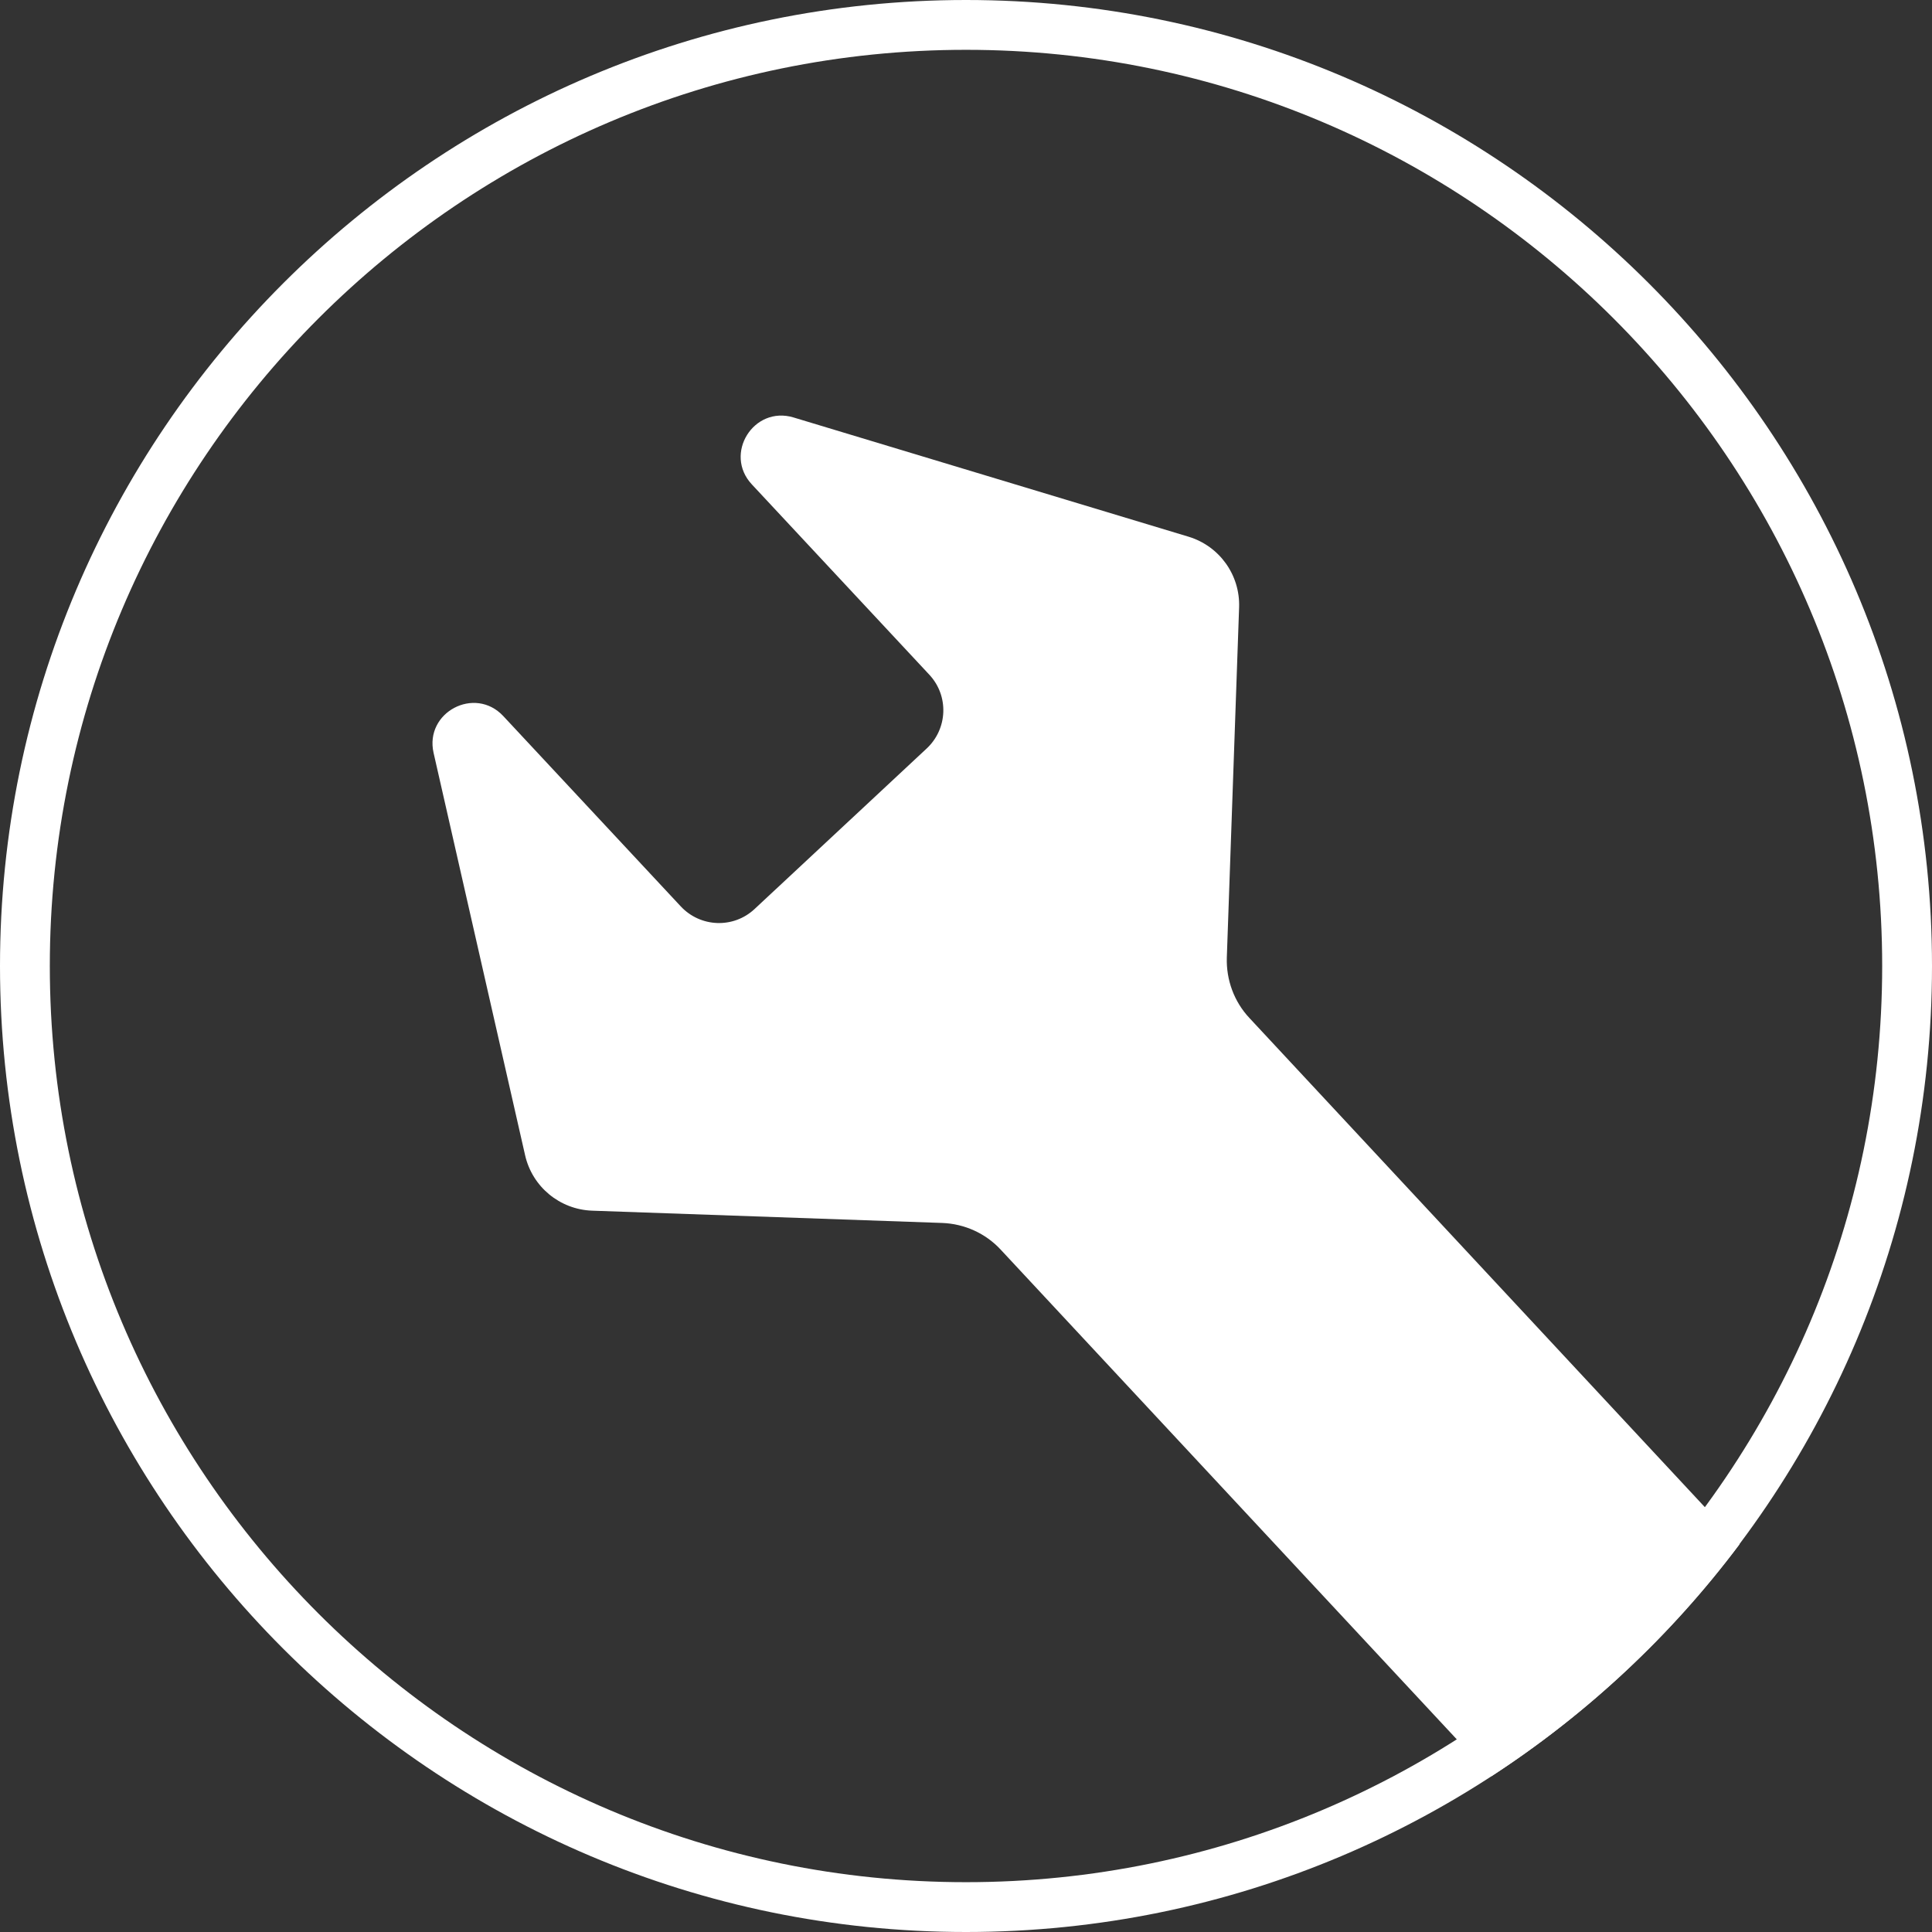
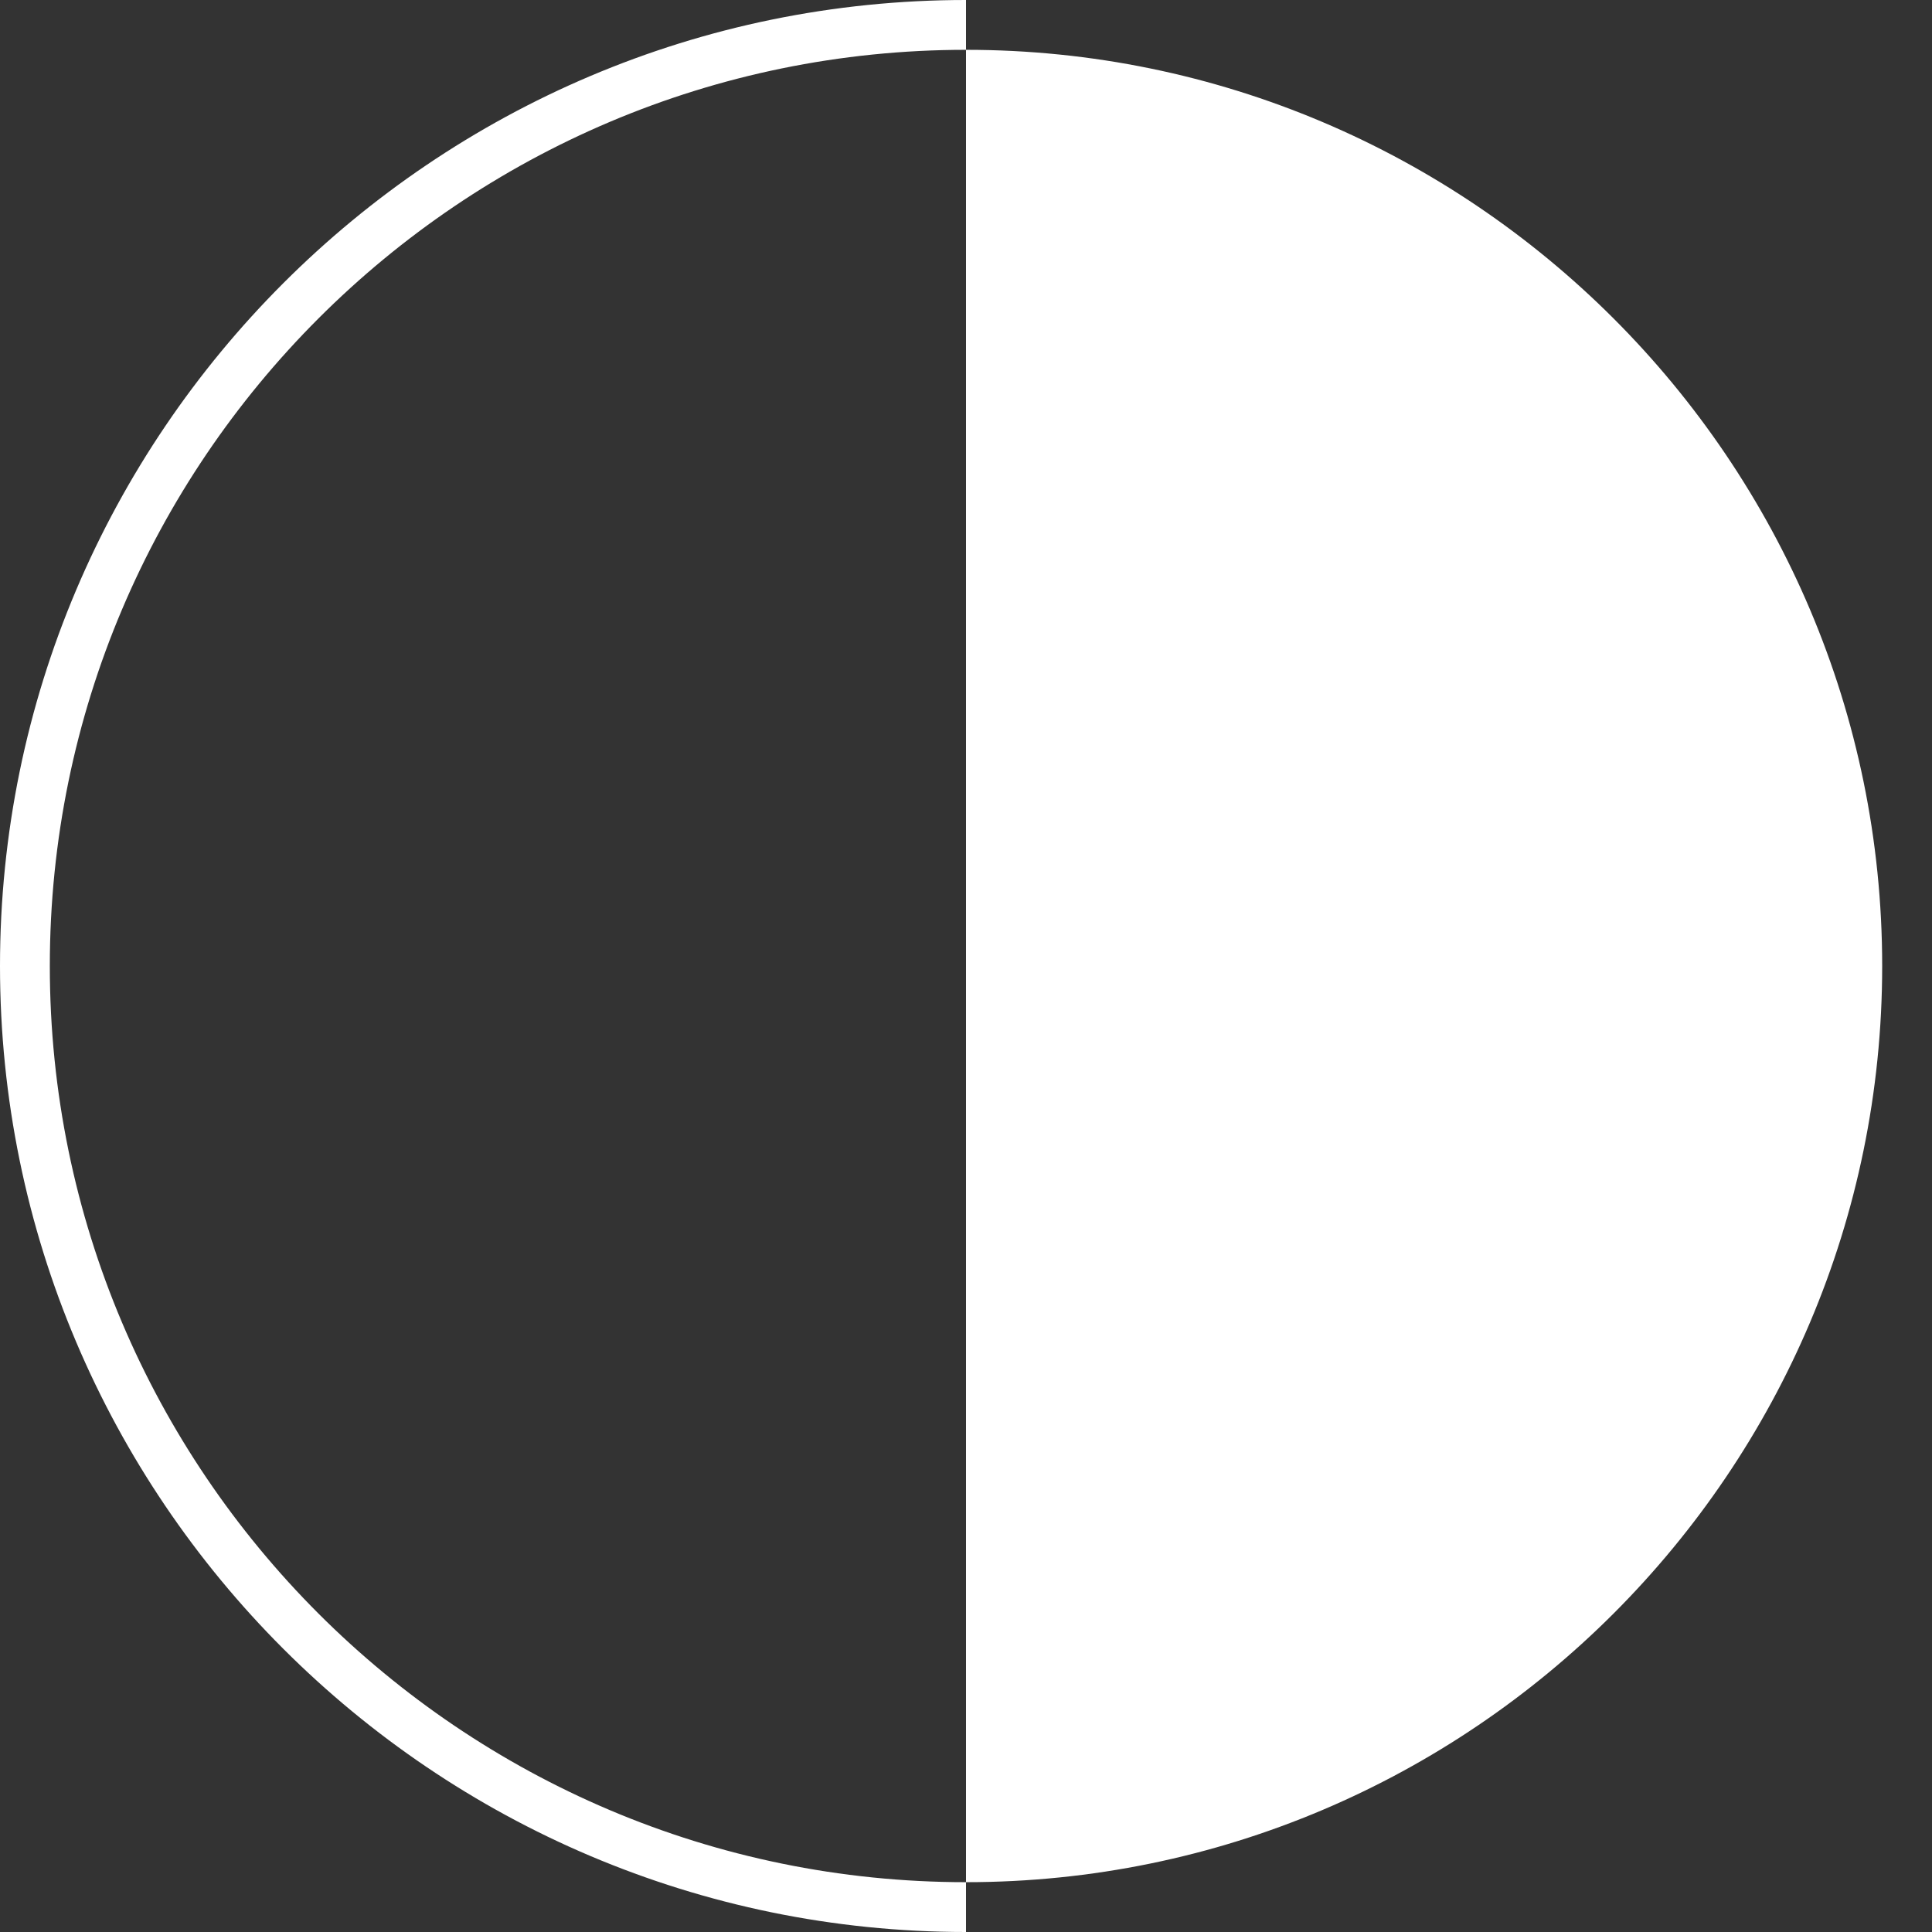
<svg xmlns="http://www.w3.org/2000/svg" id="Ebene_2" data-name="Ebene 2" viewBox="0 0 140 140" width="100" height="100">
  <rect x="0" y="0" width="140" height="140" fill="#333333" stroke="none" />
  <defs>
    <style>
      .cls-1, .cls-2 {
        fill: #fff;
      }

      .cls-2 {
        stroke-width: 0px;
      }
    </style>
  </defs>
  <g id="Ebene_1-2" data-name="Ebene 1">
    <g>
-       <path class="cls-2" d="M90.54,73.77c-1.11-1.18-1.69-2.76-1.64-4.38l.89-25.38c.08-2.34-1.42-4.44-3.67-5.12l-28.62-8.64c-2.89-.87-5.08,2.64-3.02,4.85l12.86,13.79c1.43,1.53,1.34,3.92-.19,5.35l-12.47,11.63c-1.53,1.43-3.92,1.34-5.35-.19l-12.86-13.79c-2.06-2.21-5.72-.27-5.05,2.67l6.63,29.15c.52,2.29,2.51,3.93,4.85,4.02l25.37.89c1.62.06,3.15.75,4.25,1.94l35.54,38.16c6.94-4.51,13.04-10.2,17.99-16.81l-35.52-38.15Z" />
-       <path class="cls-1" d="M70,140C31.4,140,0,108.6,0,70S31.4,0,70,0s70,31.4,70,70-31.4,70-70,70ZM70,3.61C33.39,3.61,3.61,33.39,3.61,70s29.78,66.39,66.39,66.39,66.39-29.78,66.39-66.39S106.61,3.61,70,3.61Z" />
+       <path class="cls-1" d="M70,140C31.4,140,0,108.6,0,70S31.4,0,70,0ZM70,3.61C33.39,3.61,3.61,33.39,3.61,70s29.78,66.39,66.39,66.39,66.39-29.78,66.39-66.39S106.61,3.61,70,3.61Z" />
    </g>
  </g>
</svg>